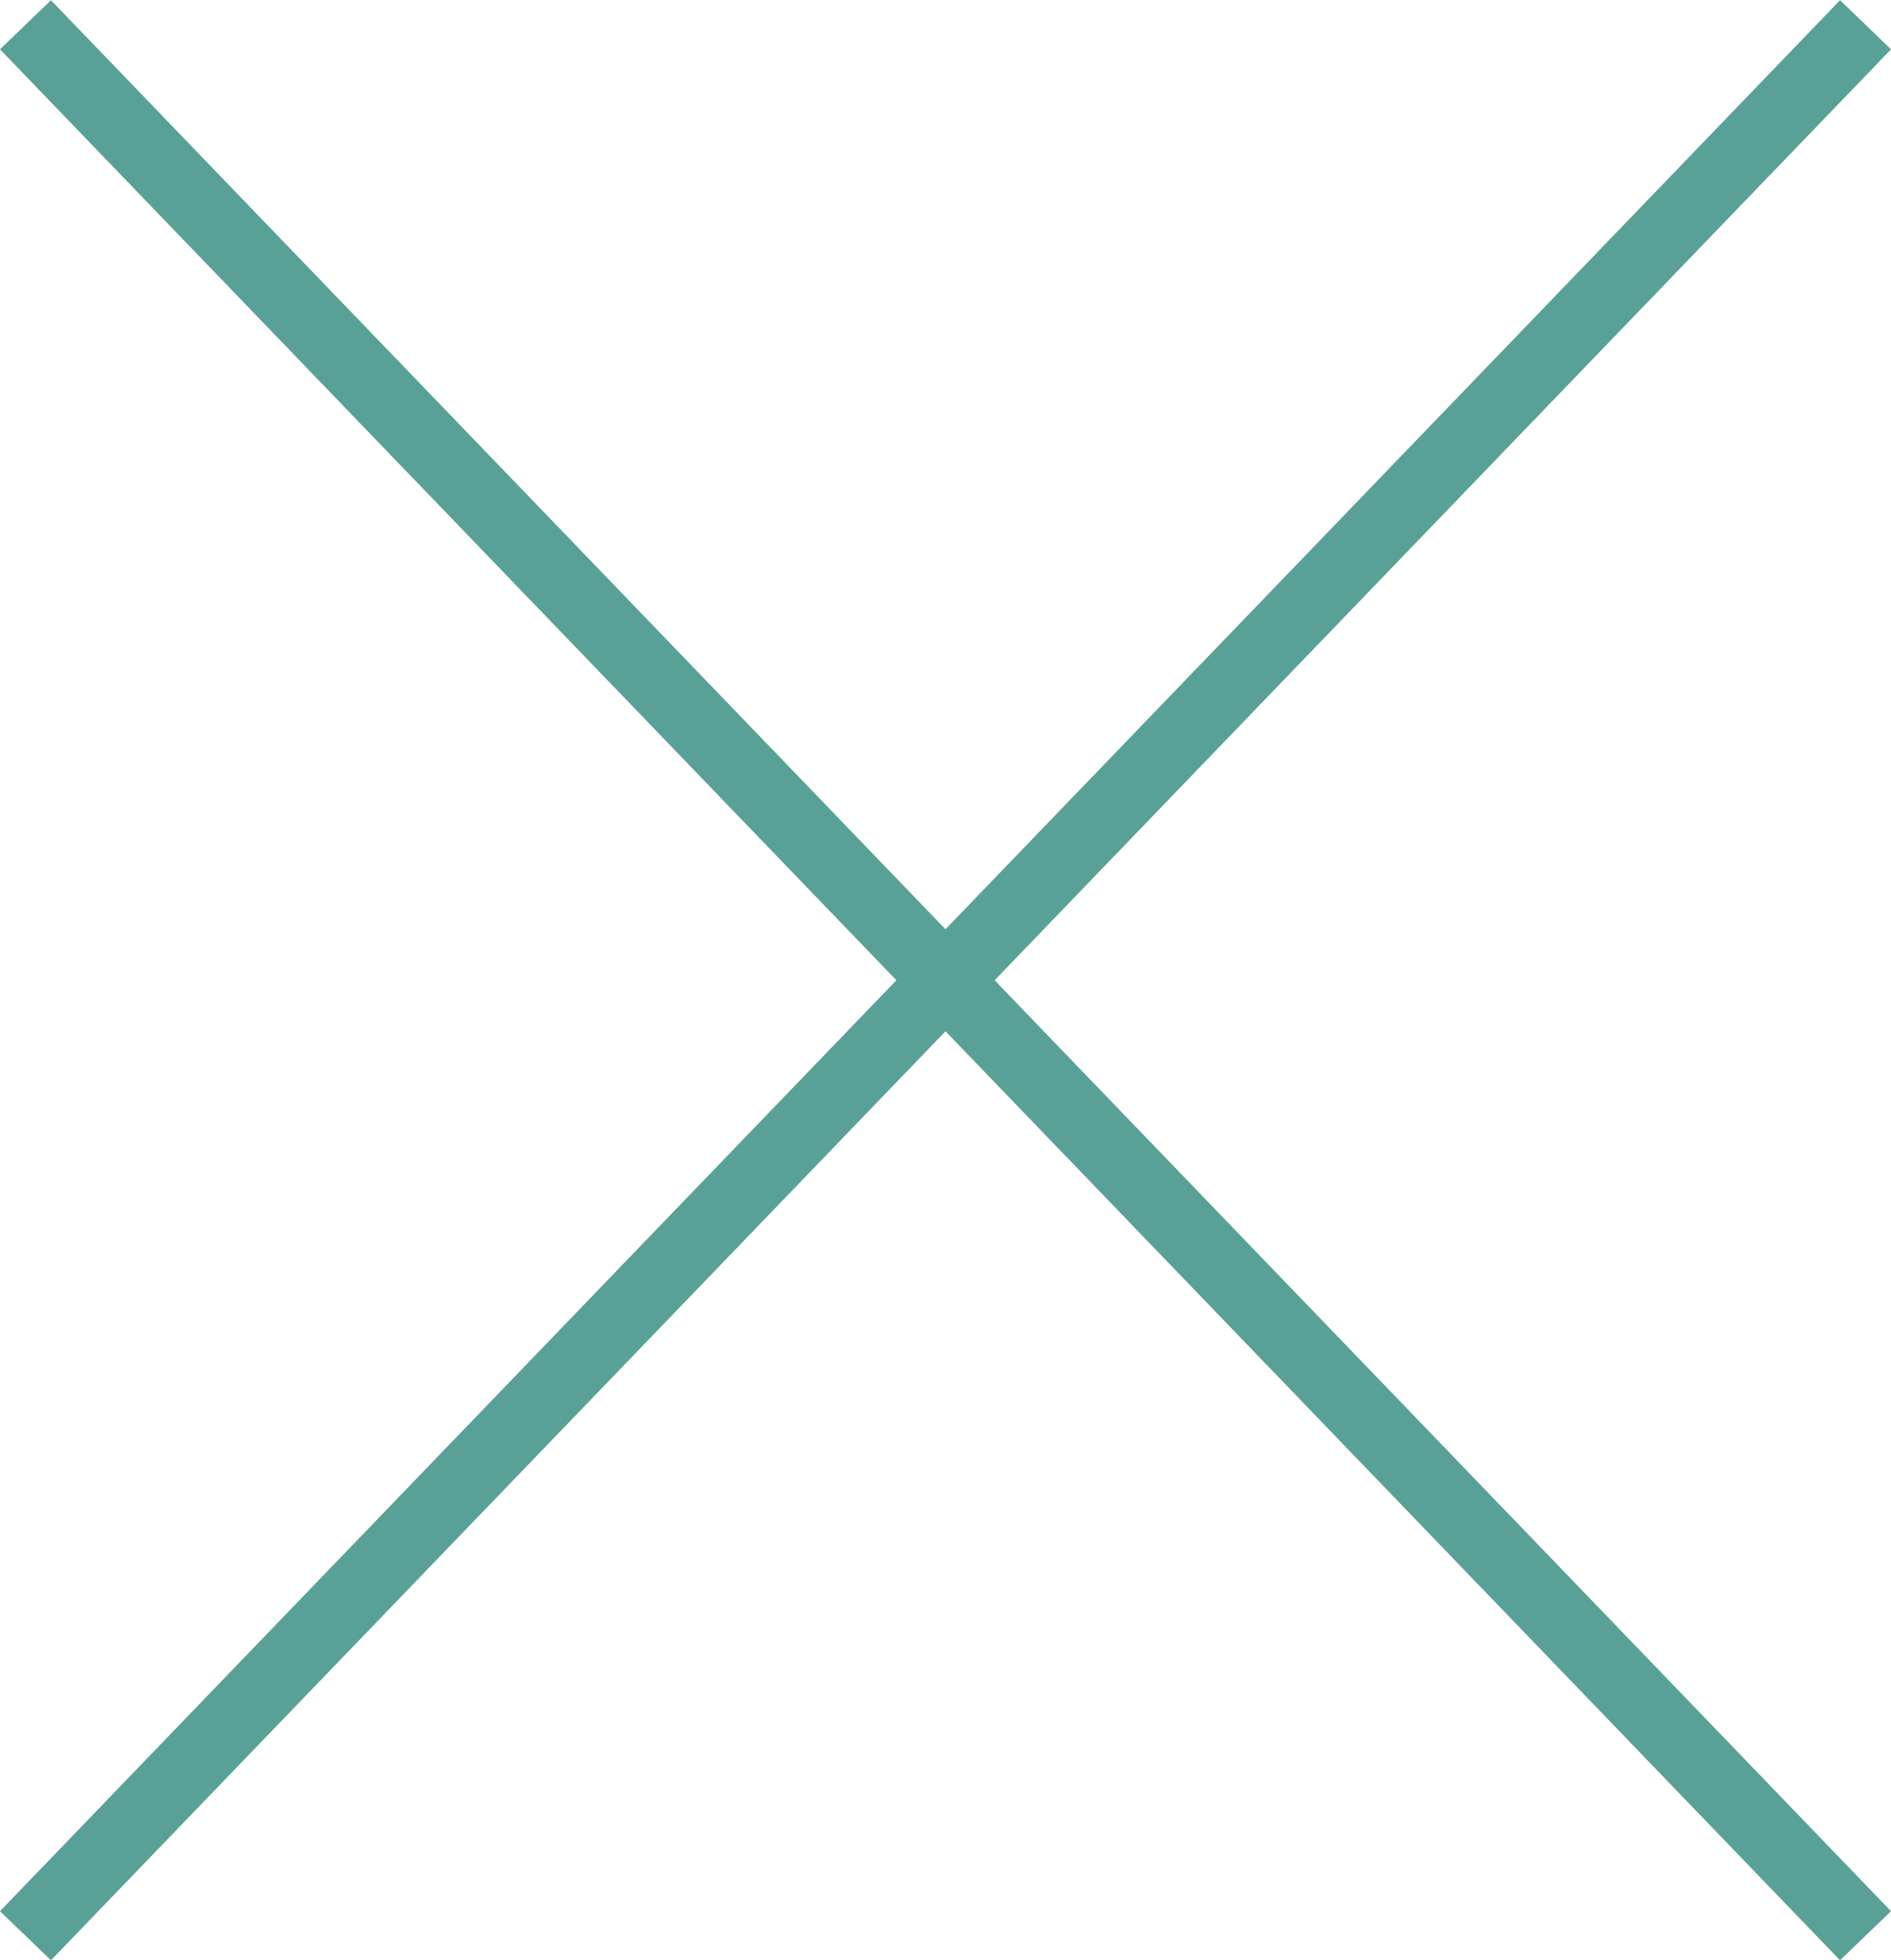
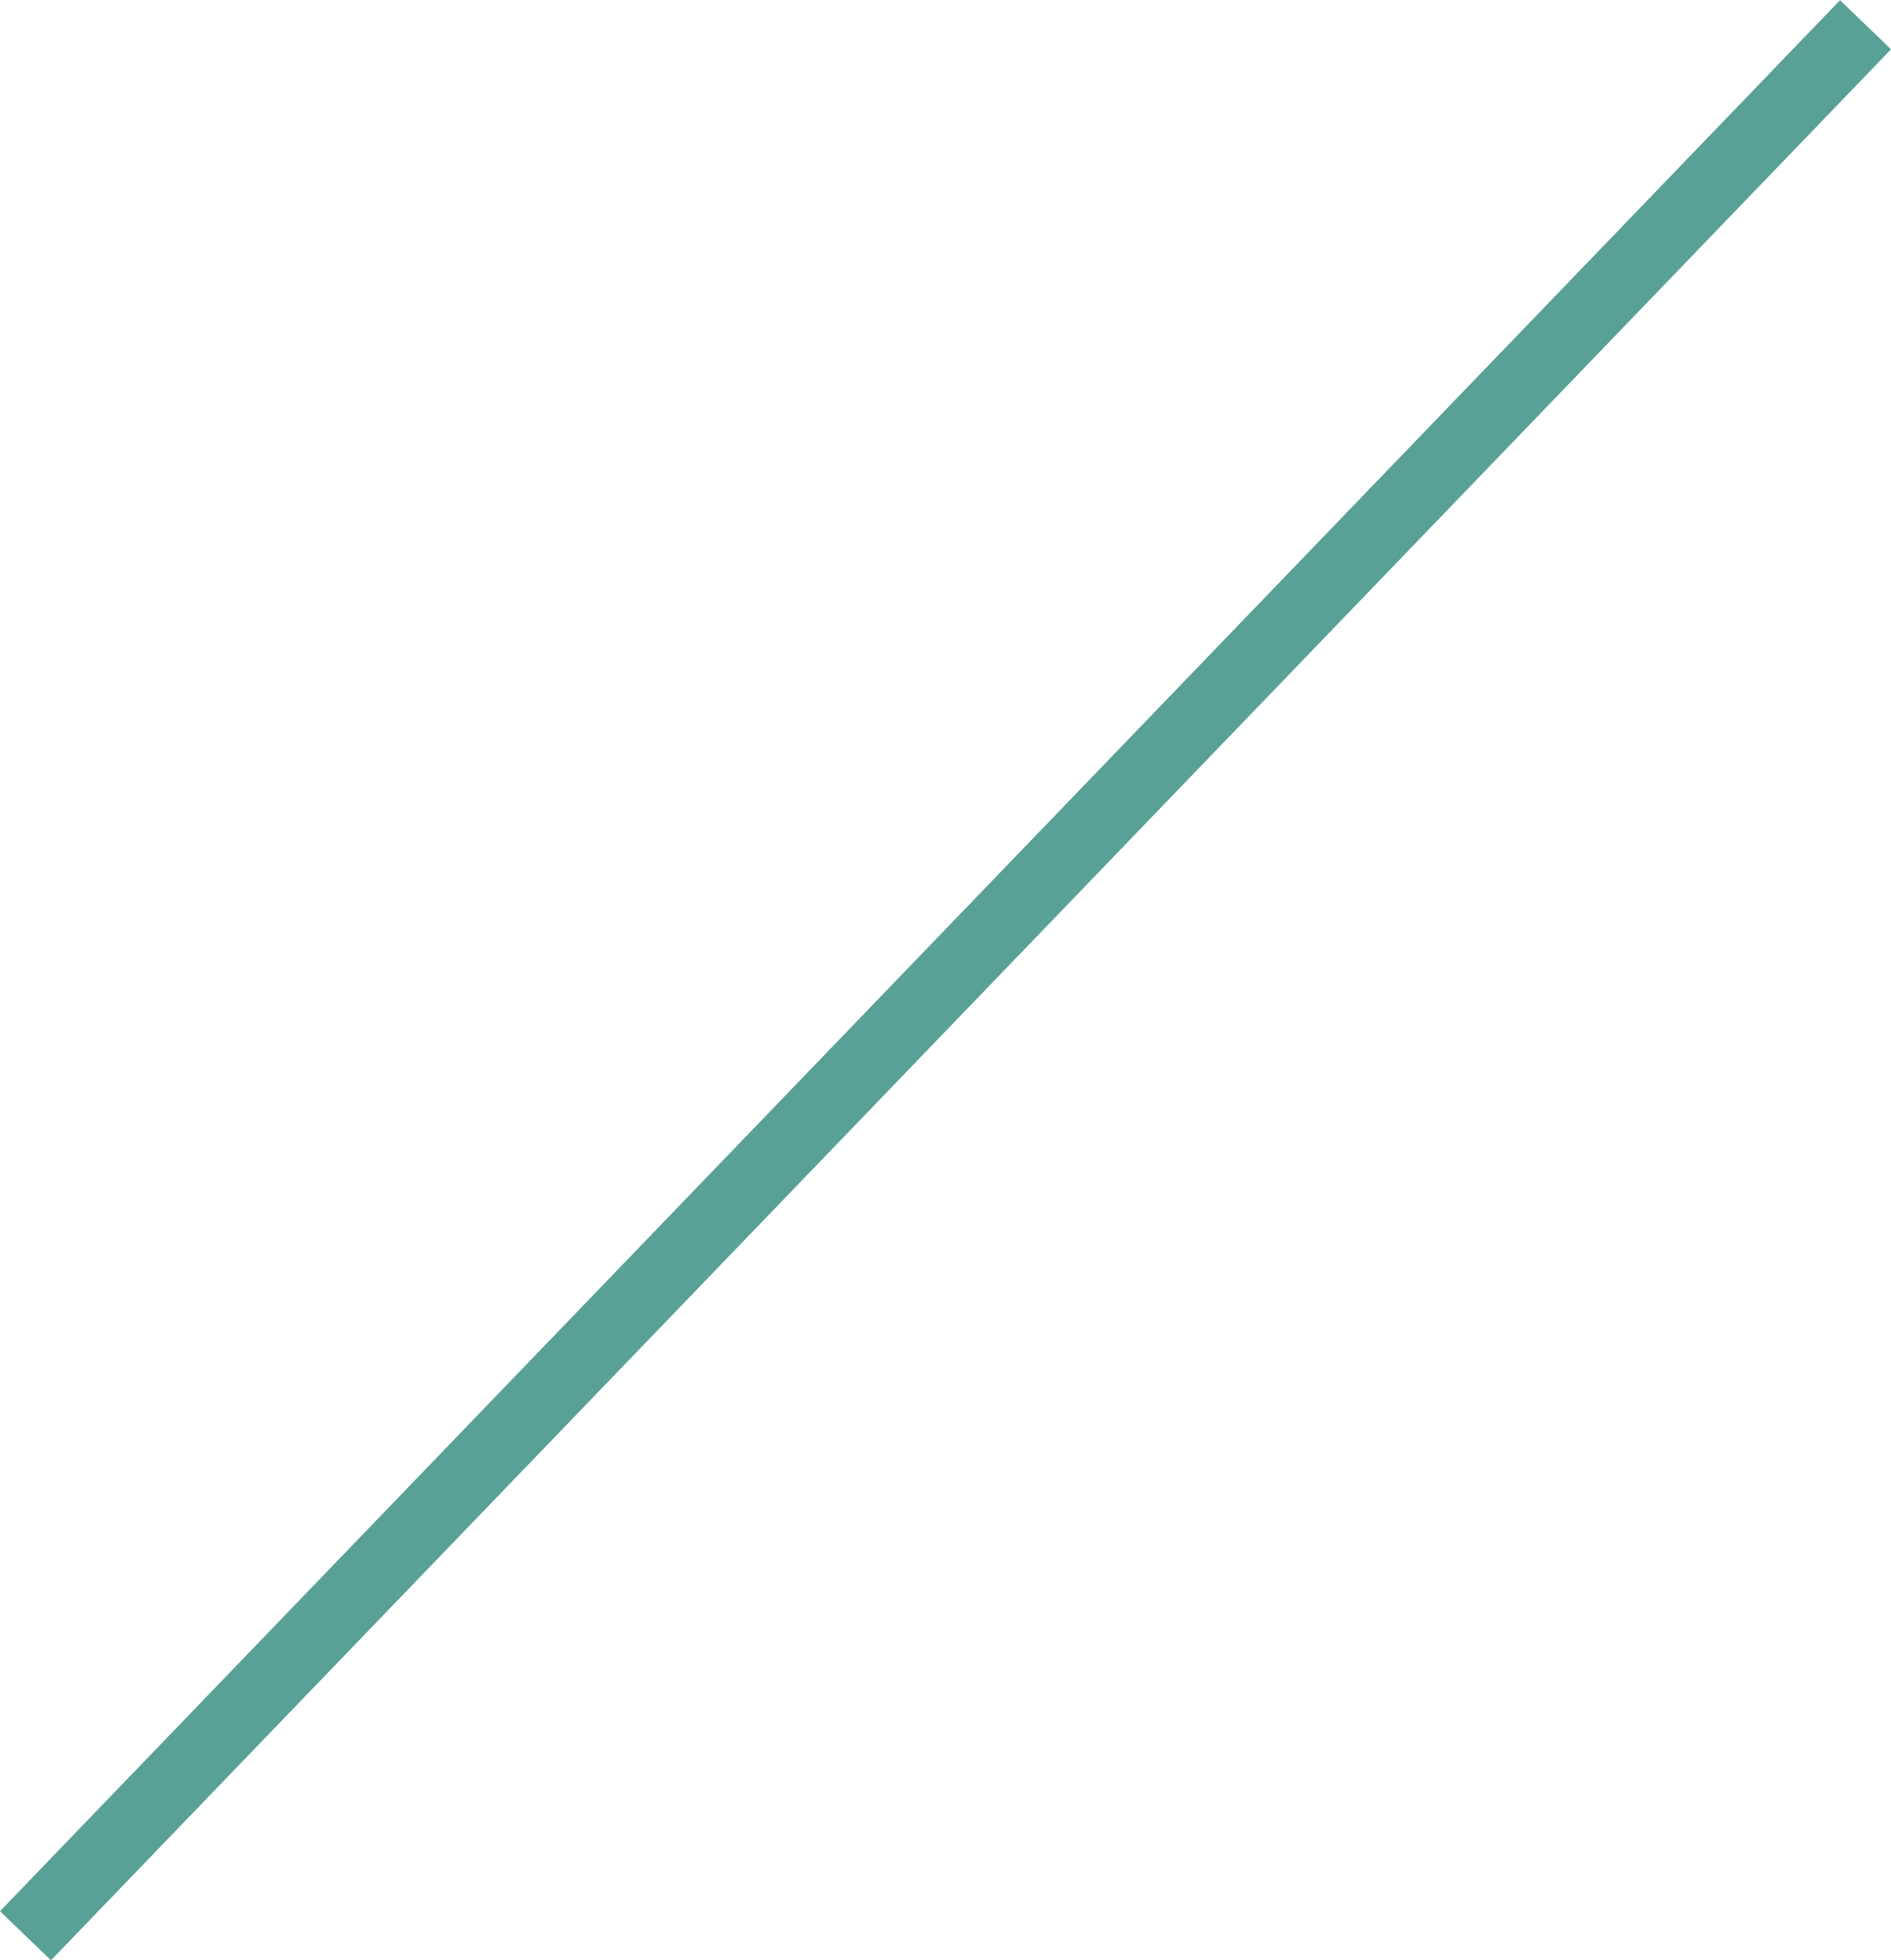
<svg xmlns="http://www.w3.org/2000/svg" id="Ebene_2" data-name="Ebene 2" viewBox="0 0 26.72 27.69">
  <defs>
    <style>
      .cls-1 {
        fill: none;
        stroke: #59A196;
      }
    </style>
  </defs>
  <g id="Ebene_1-2" data-name="Ebene 1">
    <g id="Gruppe_63" data-name="Gruppe 63">
      <line id="Linie_14" data-name="Linie 14" class="cls-1" x1="26.36" y1=".35" x2=".36" y2="27.35" />
-       <line id="Linie_15" data-name="Linie 15" class="cls-1" x1=".36" y1=".35" x2="26.36" y2="27.35" />
    </g>
  </g>
</svg>